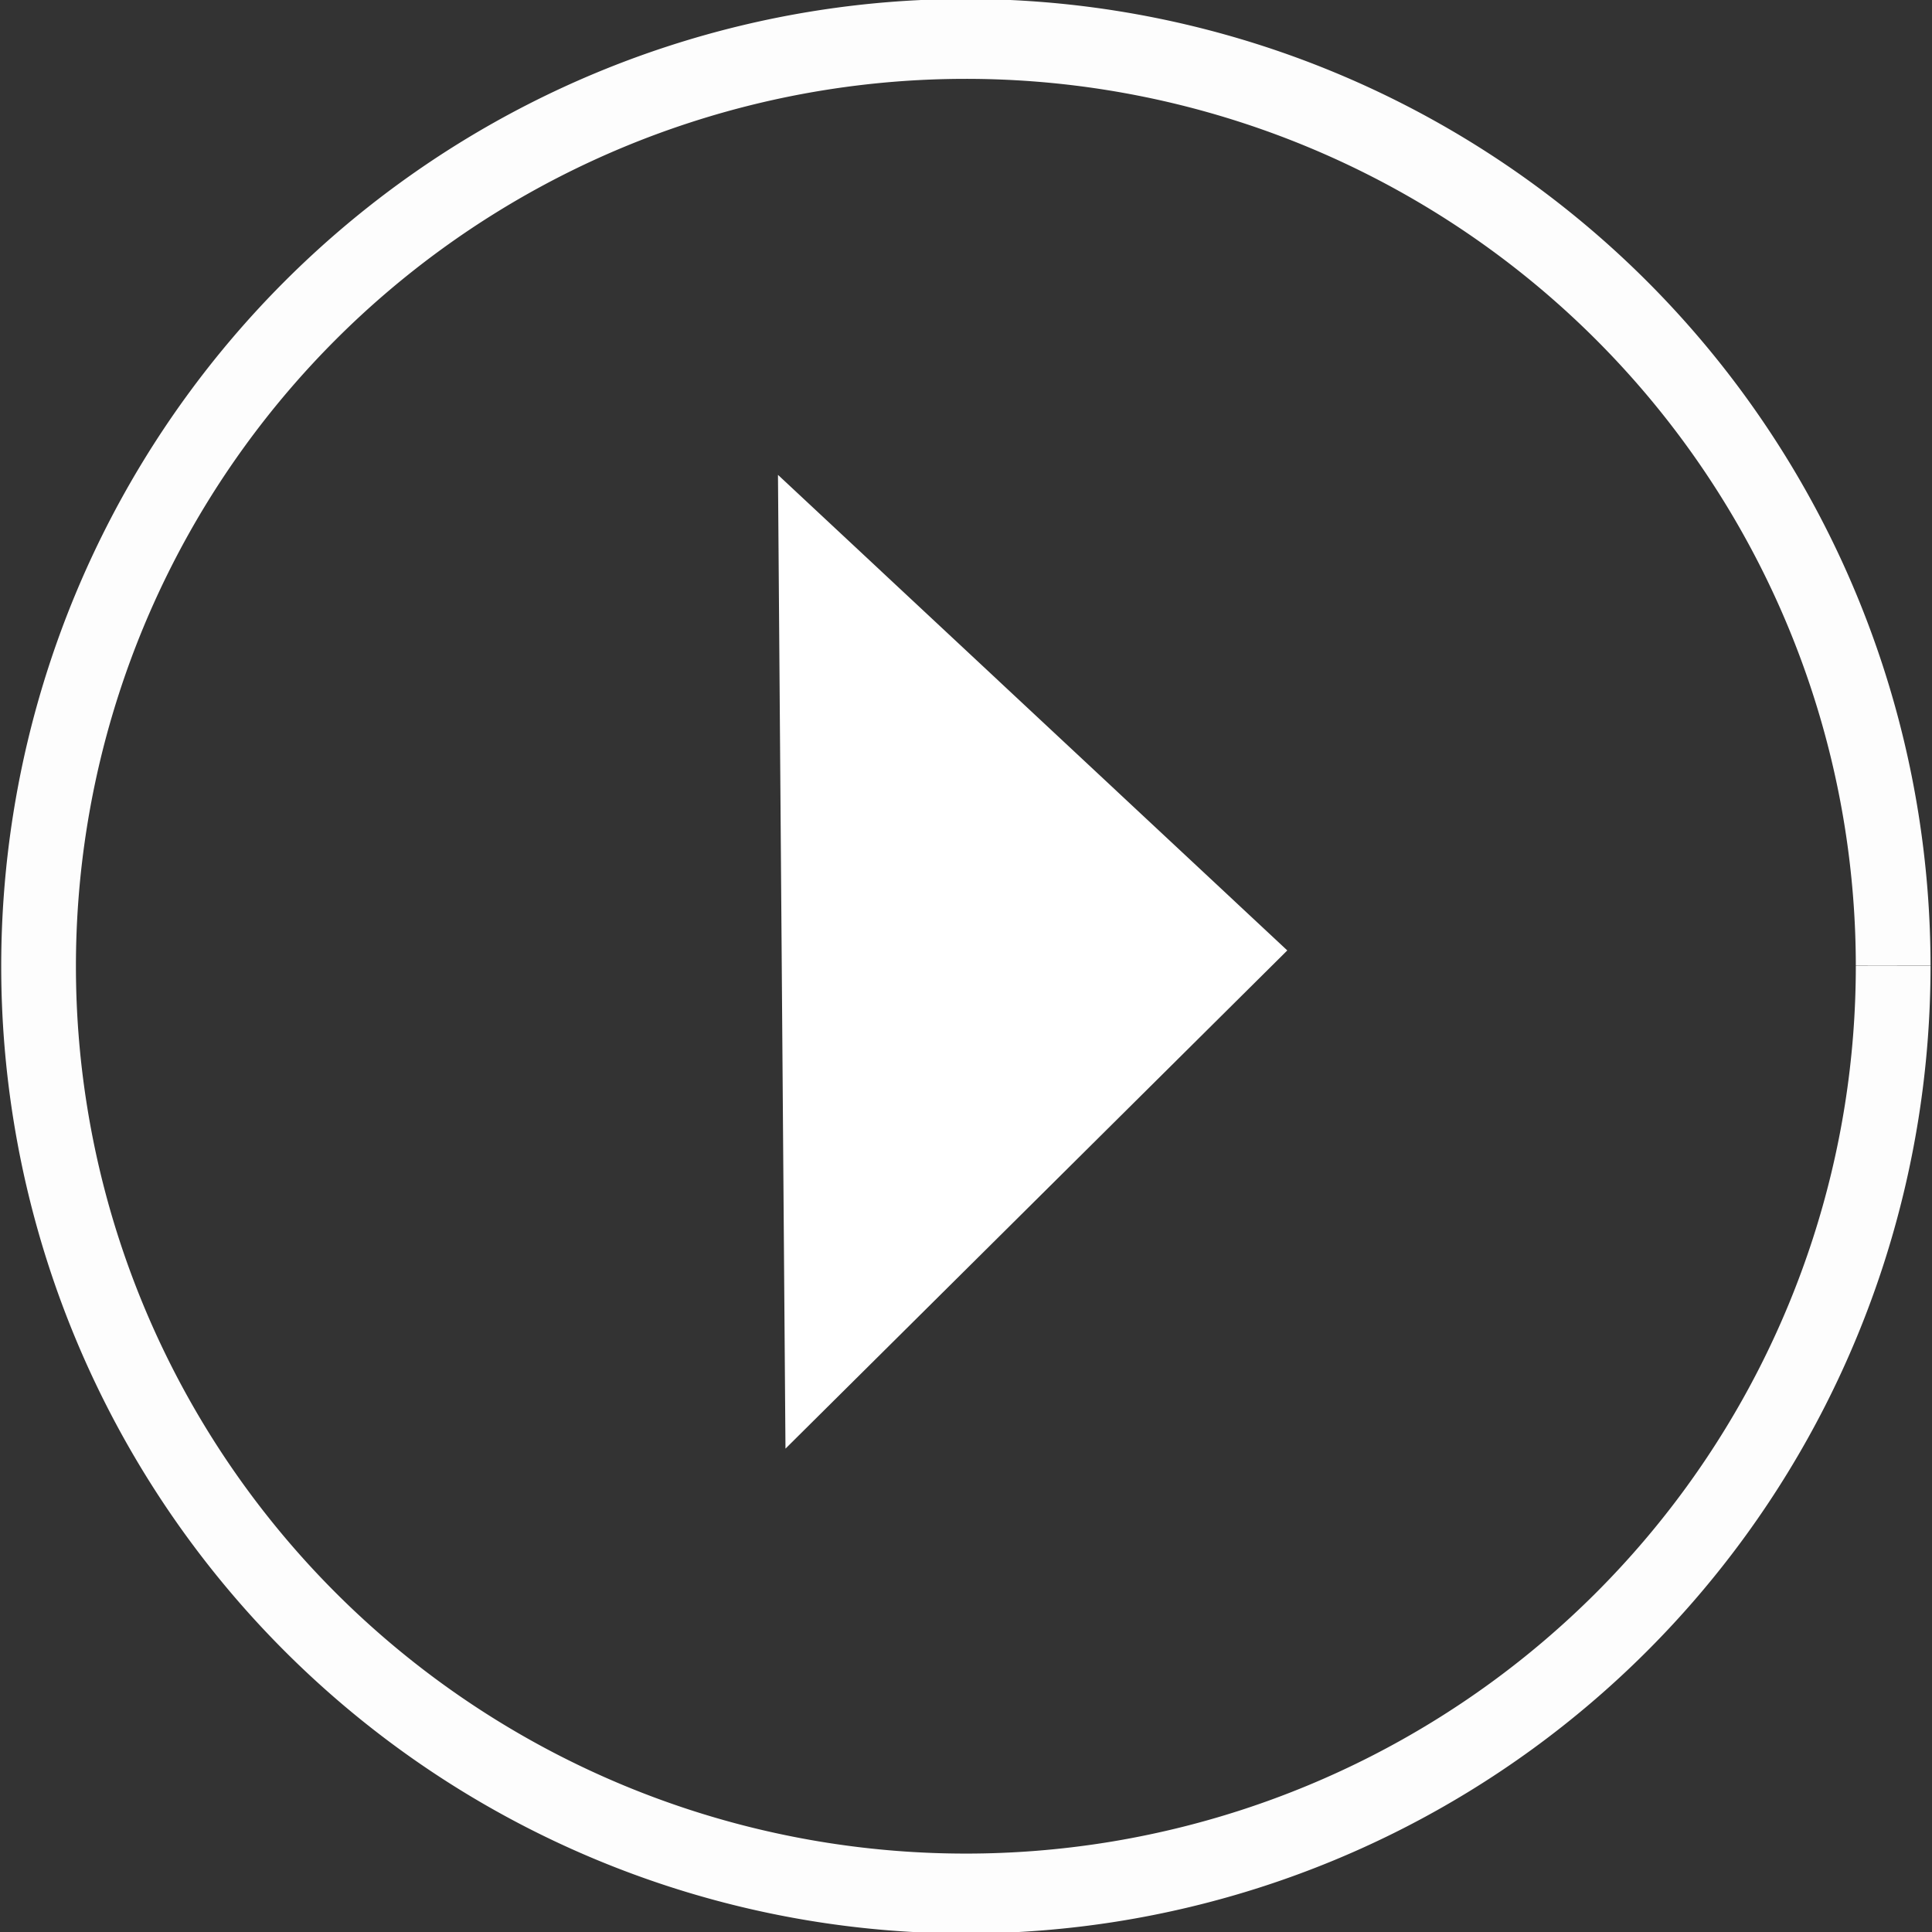
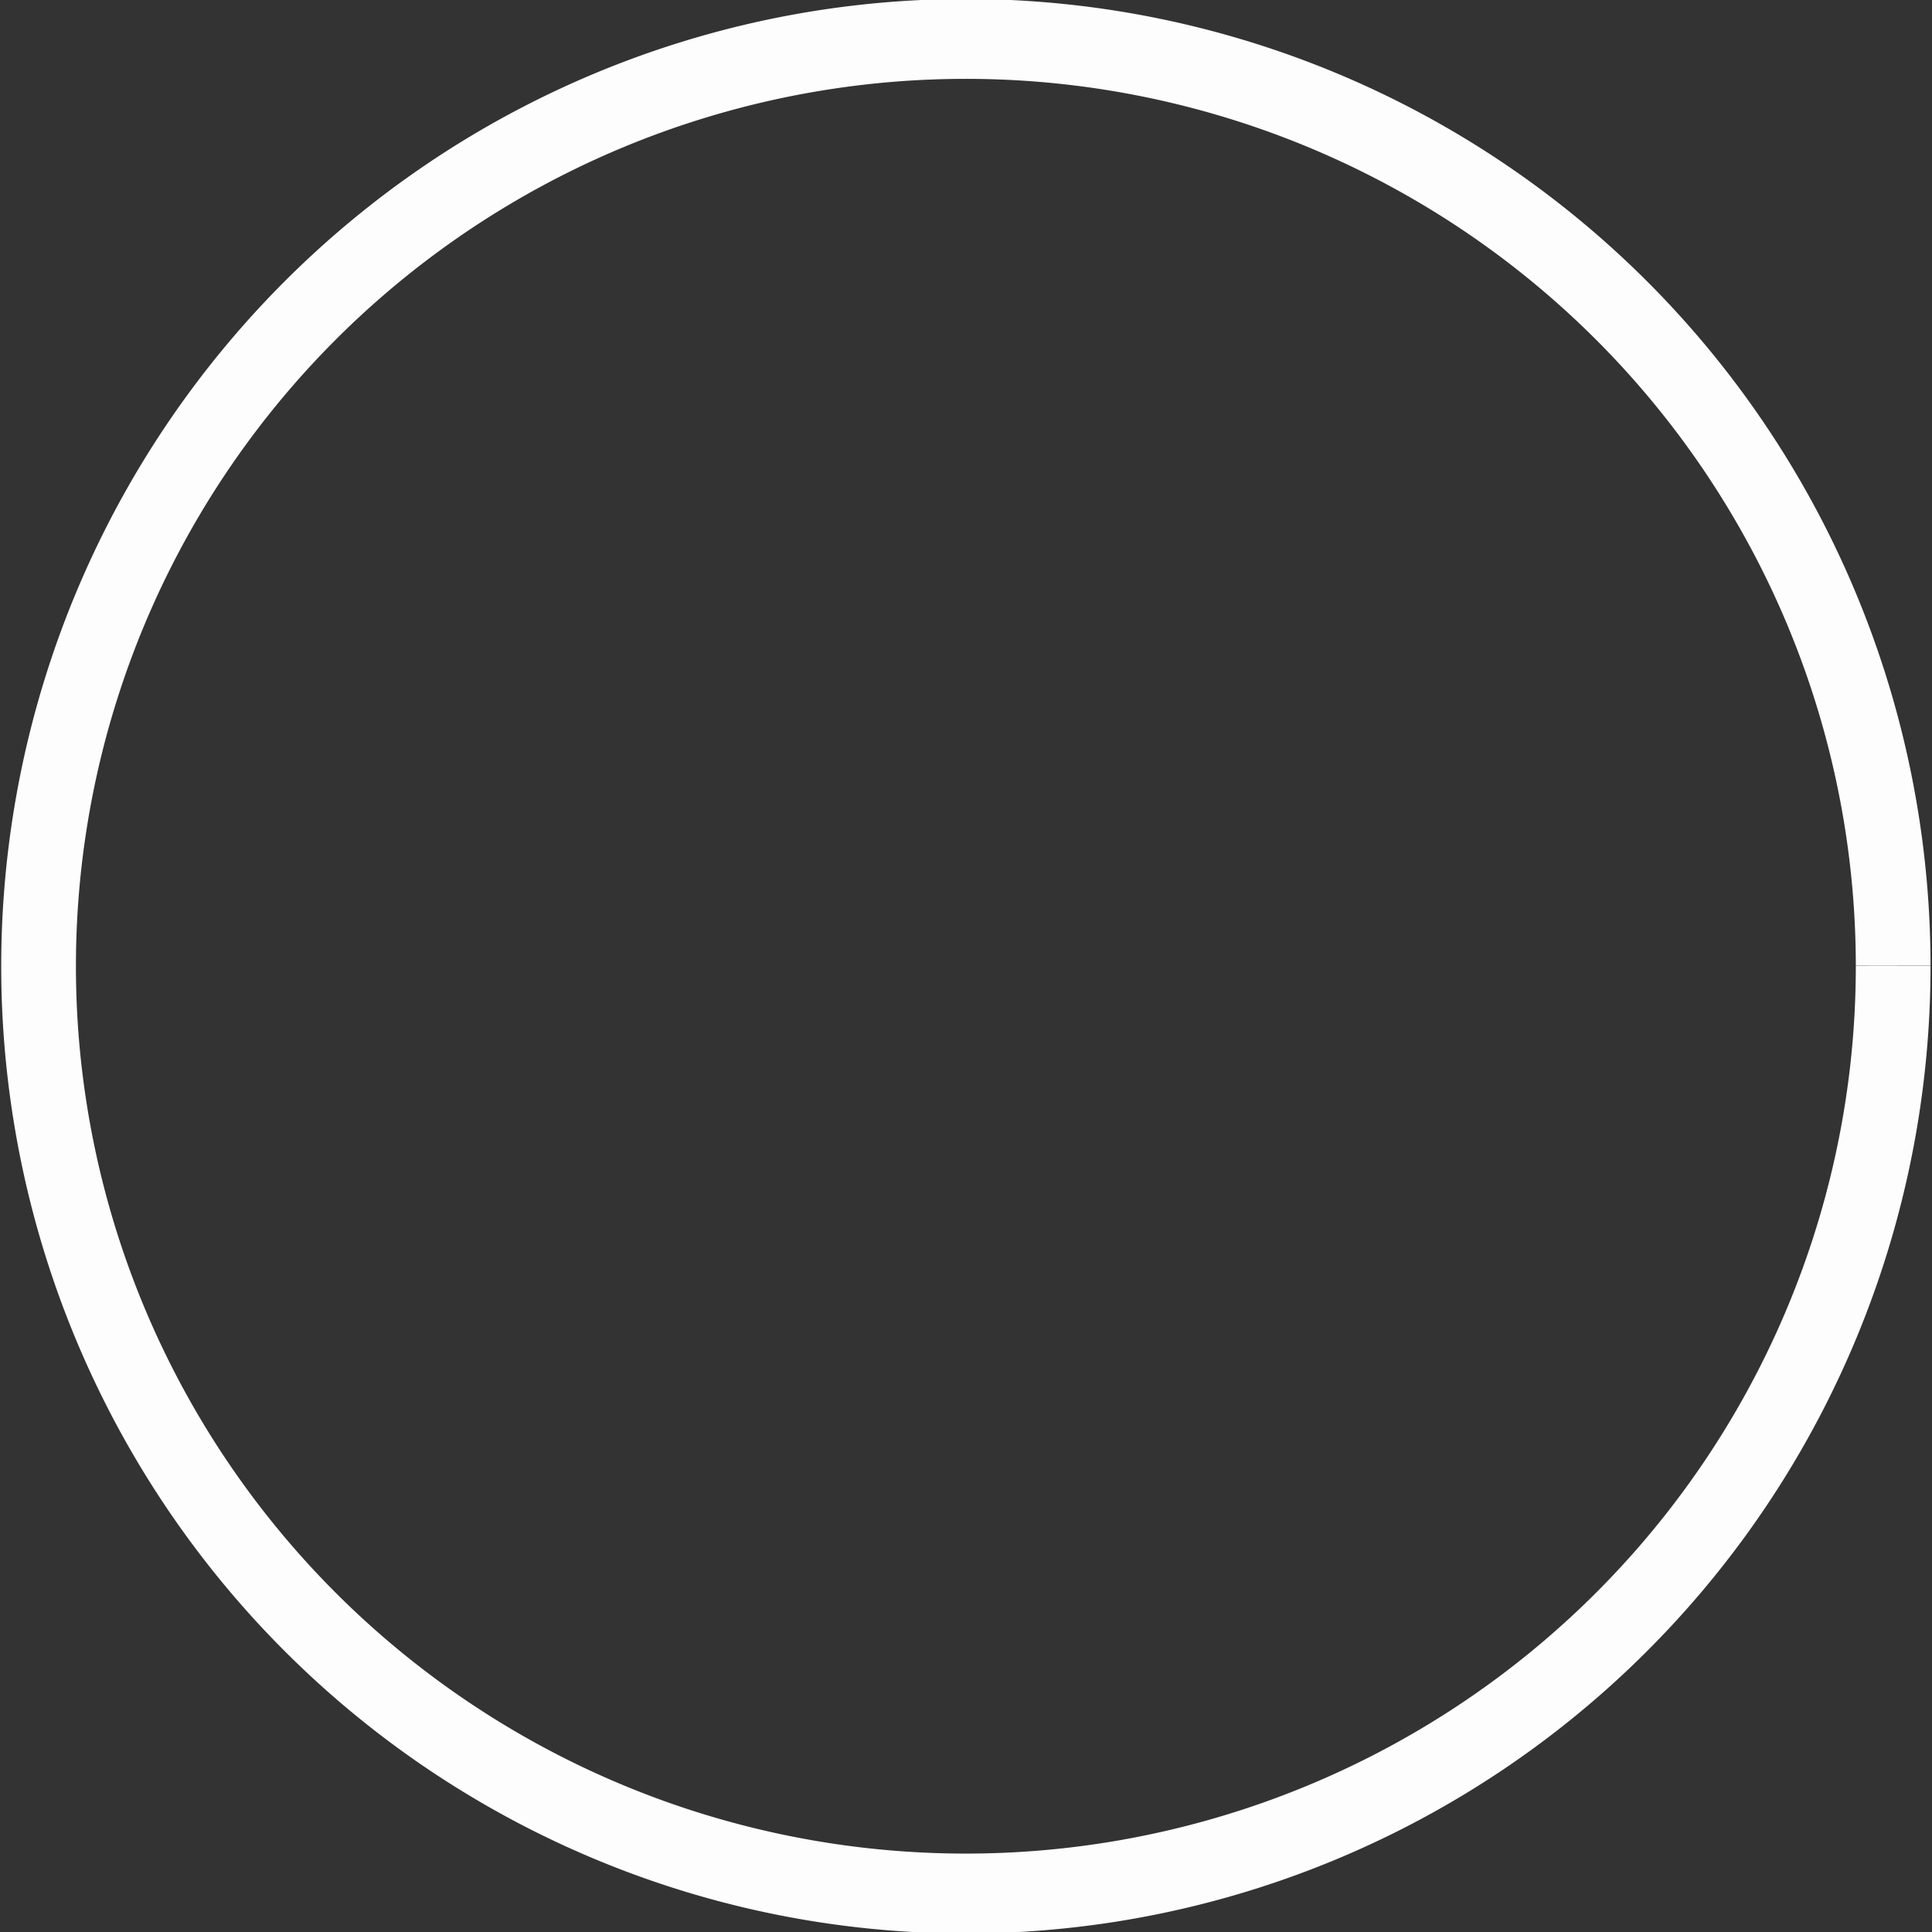
<svg xmlns="http://www.w3.org/2000/svg" xmlns:ns1="http://www.inkscape.org/namespaces/inkscape" xmlns:ns2="http://sodipodi.sourceforge.net/DTD/sodipodi-0.dtd" id="svg2985" version="1.1" ns1:version="0.48.4 r9939" width="32" height="32" ns2:docname="play_32.svg" ns1:export-filename="N:\Delete\ukso\prev_32.png" ns1:export-xdpi="90" ns1:export-ydpi="90">
  <rect width="100%" height="100%" fill="#333333" stroke="none" />
  <defs id="defs2989" />
  <ns2:namedview pagecolor="#ffffff" bordercolor="#666666" borderopacity="1" objecttolerance="10" gridtolerance="10" guidetolerance="10" ns1:pageopacity="0" ns1:pageshadow="2" ns1:window-width="1280" ns1:window-height="1002" id="namedview2987" showgrid="false" ns1:zoom="6.5234375" ns1:cx="-15.756612" ns1:cy="12.513293" ns1:window-x="1272" ns1:window-y="-8" ns1:window-maximized="1" ns1:current-layer="svg2985" />
  <path ns2:type="arc" style="opacity:0.99;fill:none;stroke:#ffffff;stroke-width:0.653;stroke-miterlimit:4;stroke-opacity:1;stroke-dasharray:none" id="path2995" ns2:cx="14.687048" ns2:cy="16.058842" ns2:rx="8.1048927" ns2:ry="7.5809402" d="m 22.792,16.059 a 8.105,7.581 0 1 1 -1e-6,-0.002" ns2:start="0" ns2:end="6.2829392" ns2:open="true" transform="matrix(1.895,0,0,2.026,-11.834,-16.537)" />
-   <path ns2:type="star" style="fill:#ffffff;fill-opacity:1;fill-rule:nonzero;stroke:#000000;stroke-width:0;stroke-linecap:round;stroke-linejoin:round;stroke-miterlimit:4;stroke-opacity:1;stroke-dasharray:none;stroke-dashoffset:0" id="path3000" ns2:sides="3" ns2:cx="4.75" ns2:cy="-17.1875" ns2:r1="13.81759" ns2:r2="6.9087949" ns2:arg1="1.5436537" ns2:arg2="2.5908512" ns1:flatsided="true" ns1:rounded="0" ns1:randomized="0" d="M 5.125,-3.375 -7.399,-23.769 16.524,-24.419 z" ns1:transform-center-x="-1.3631754" ns1:transform-center-y="0.061790228" transform="matrix(0.347,0.345,-0.207,0.579,10.533,24.18)" />
</svg>